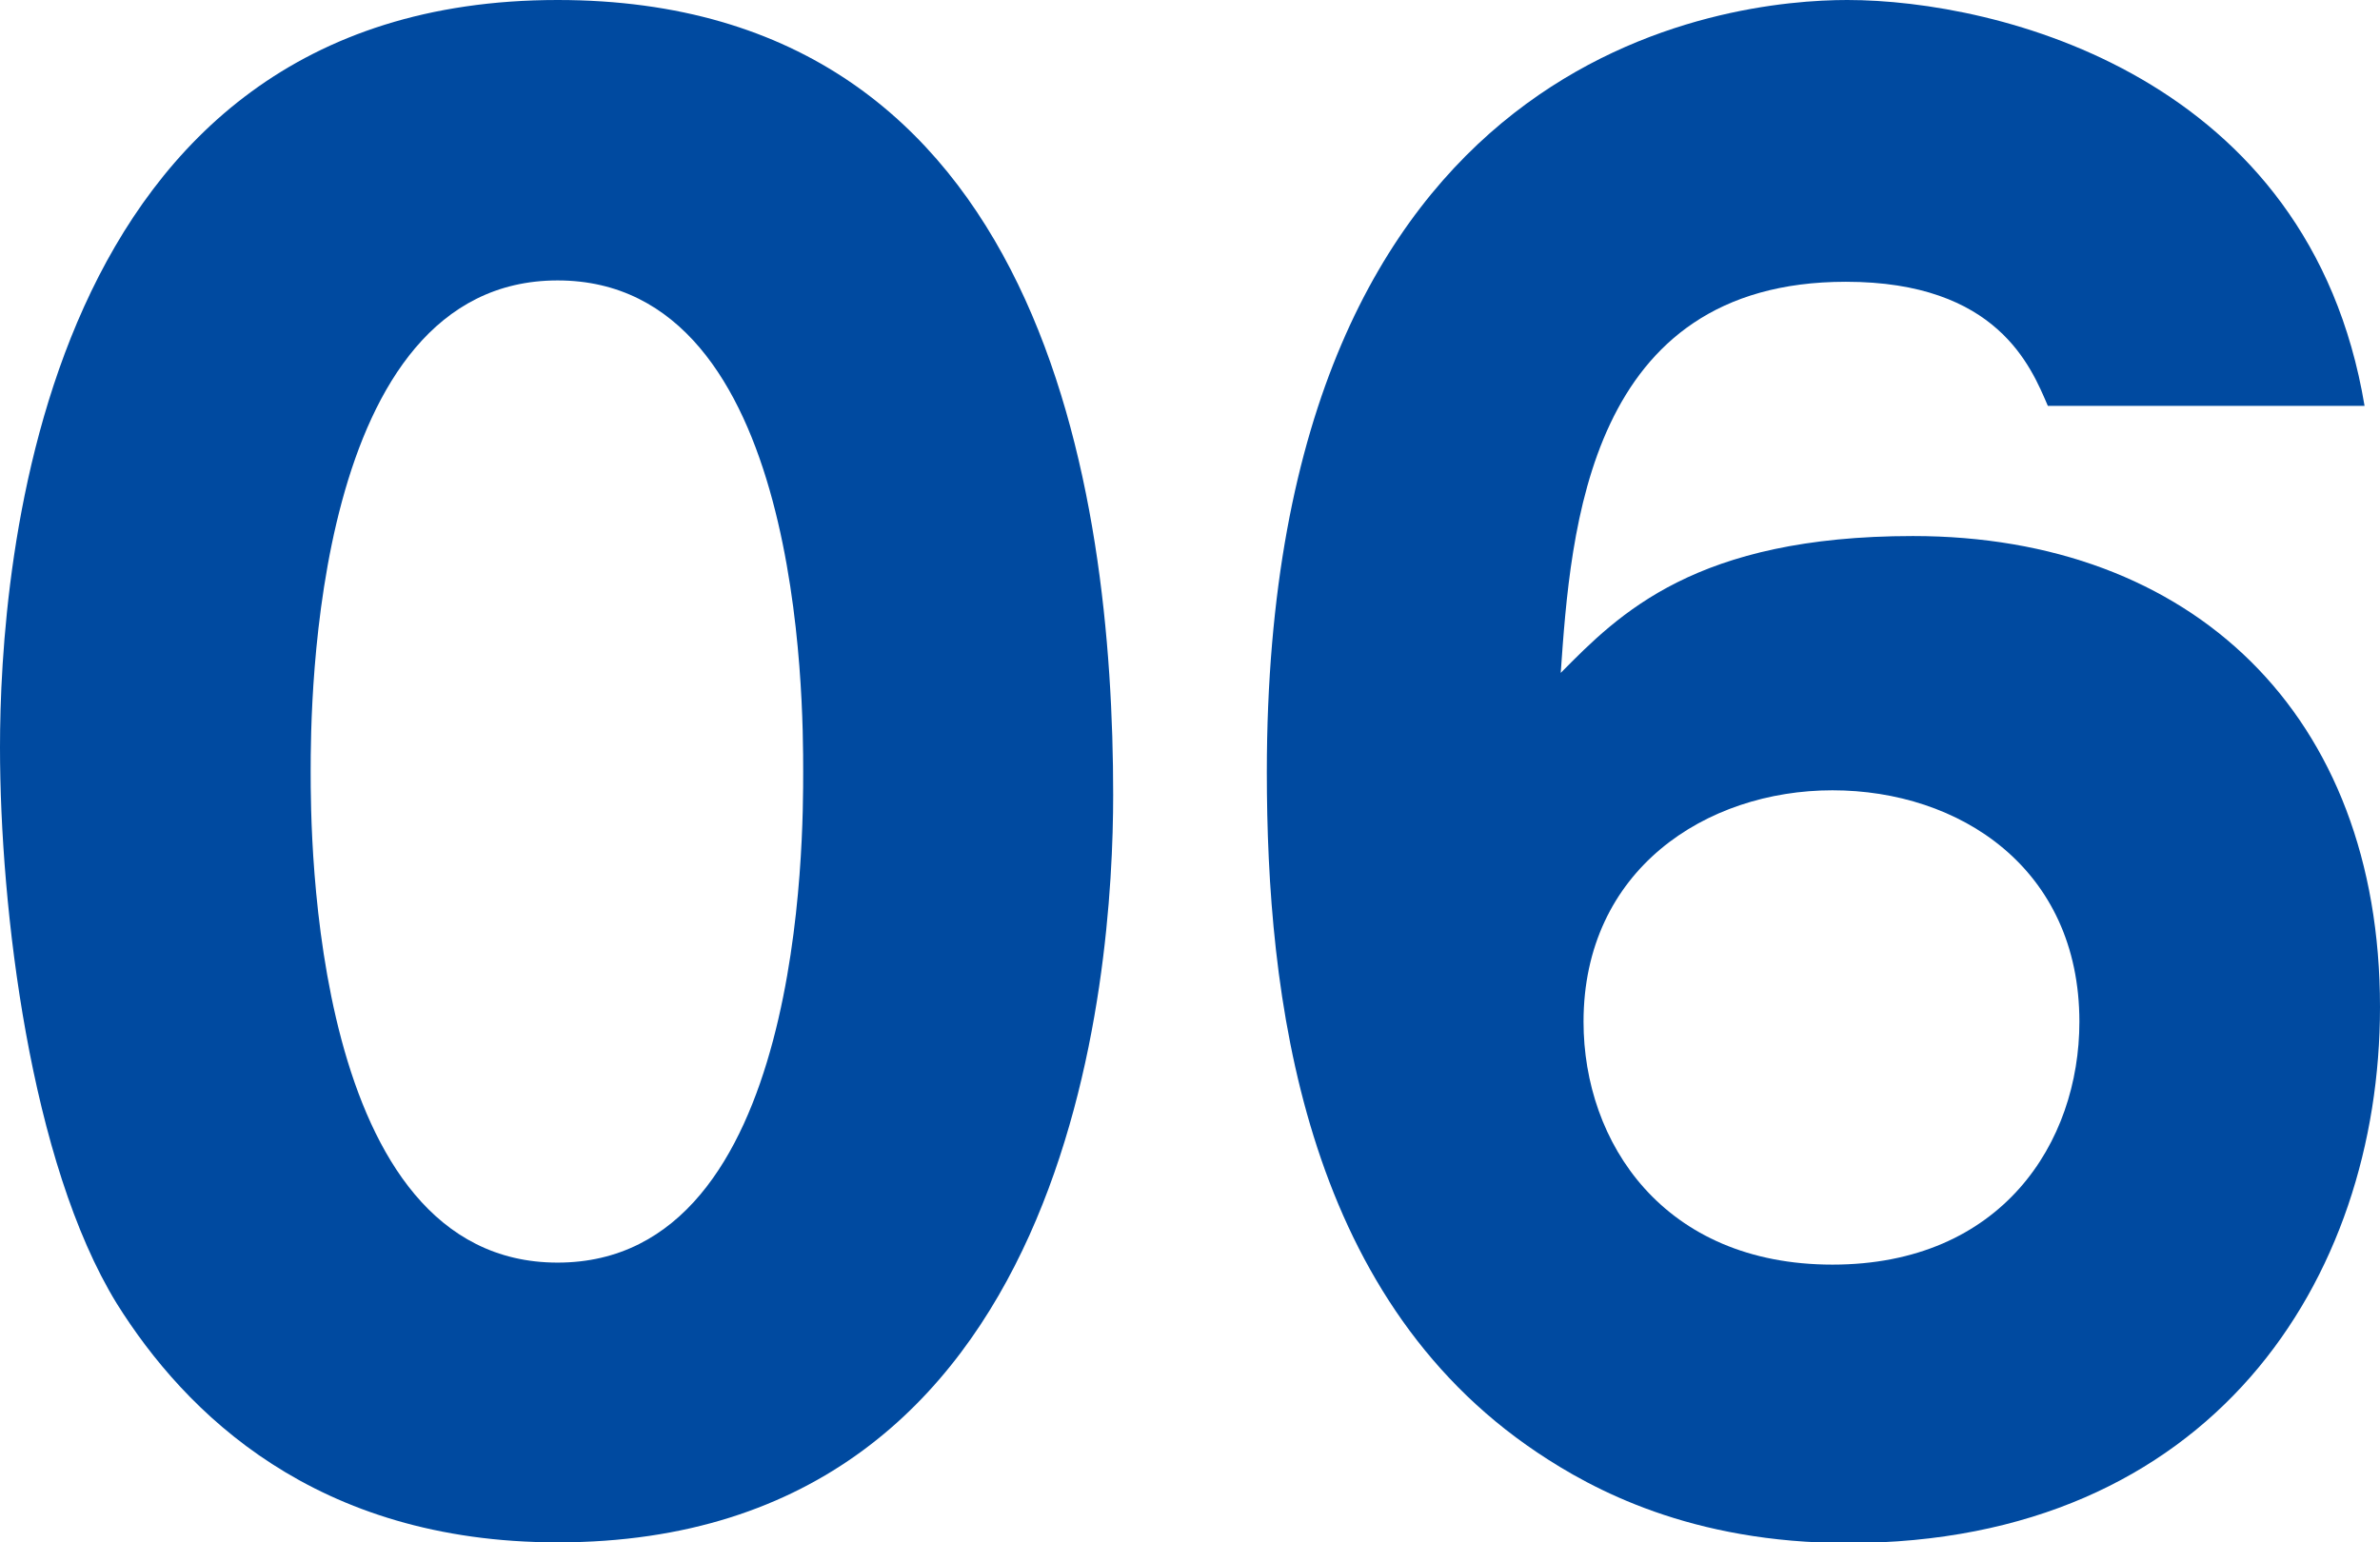
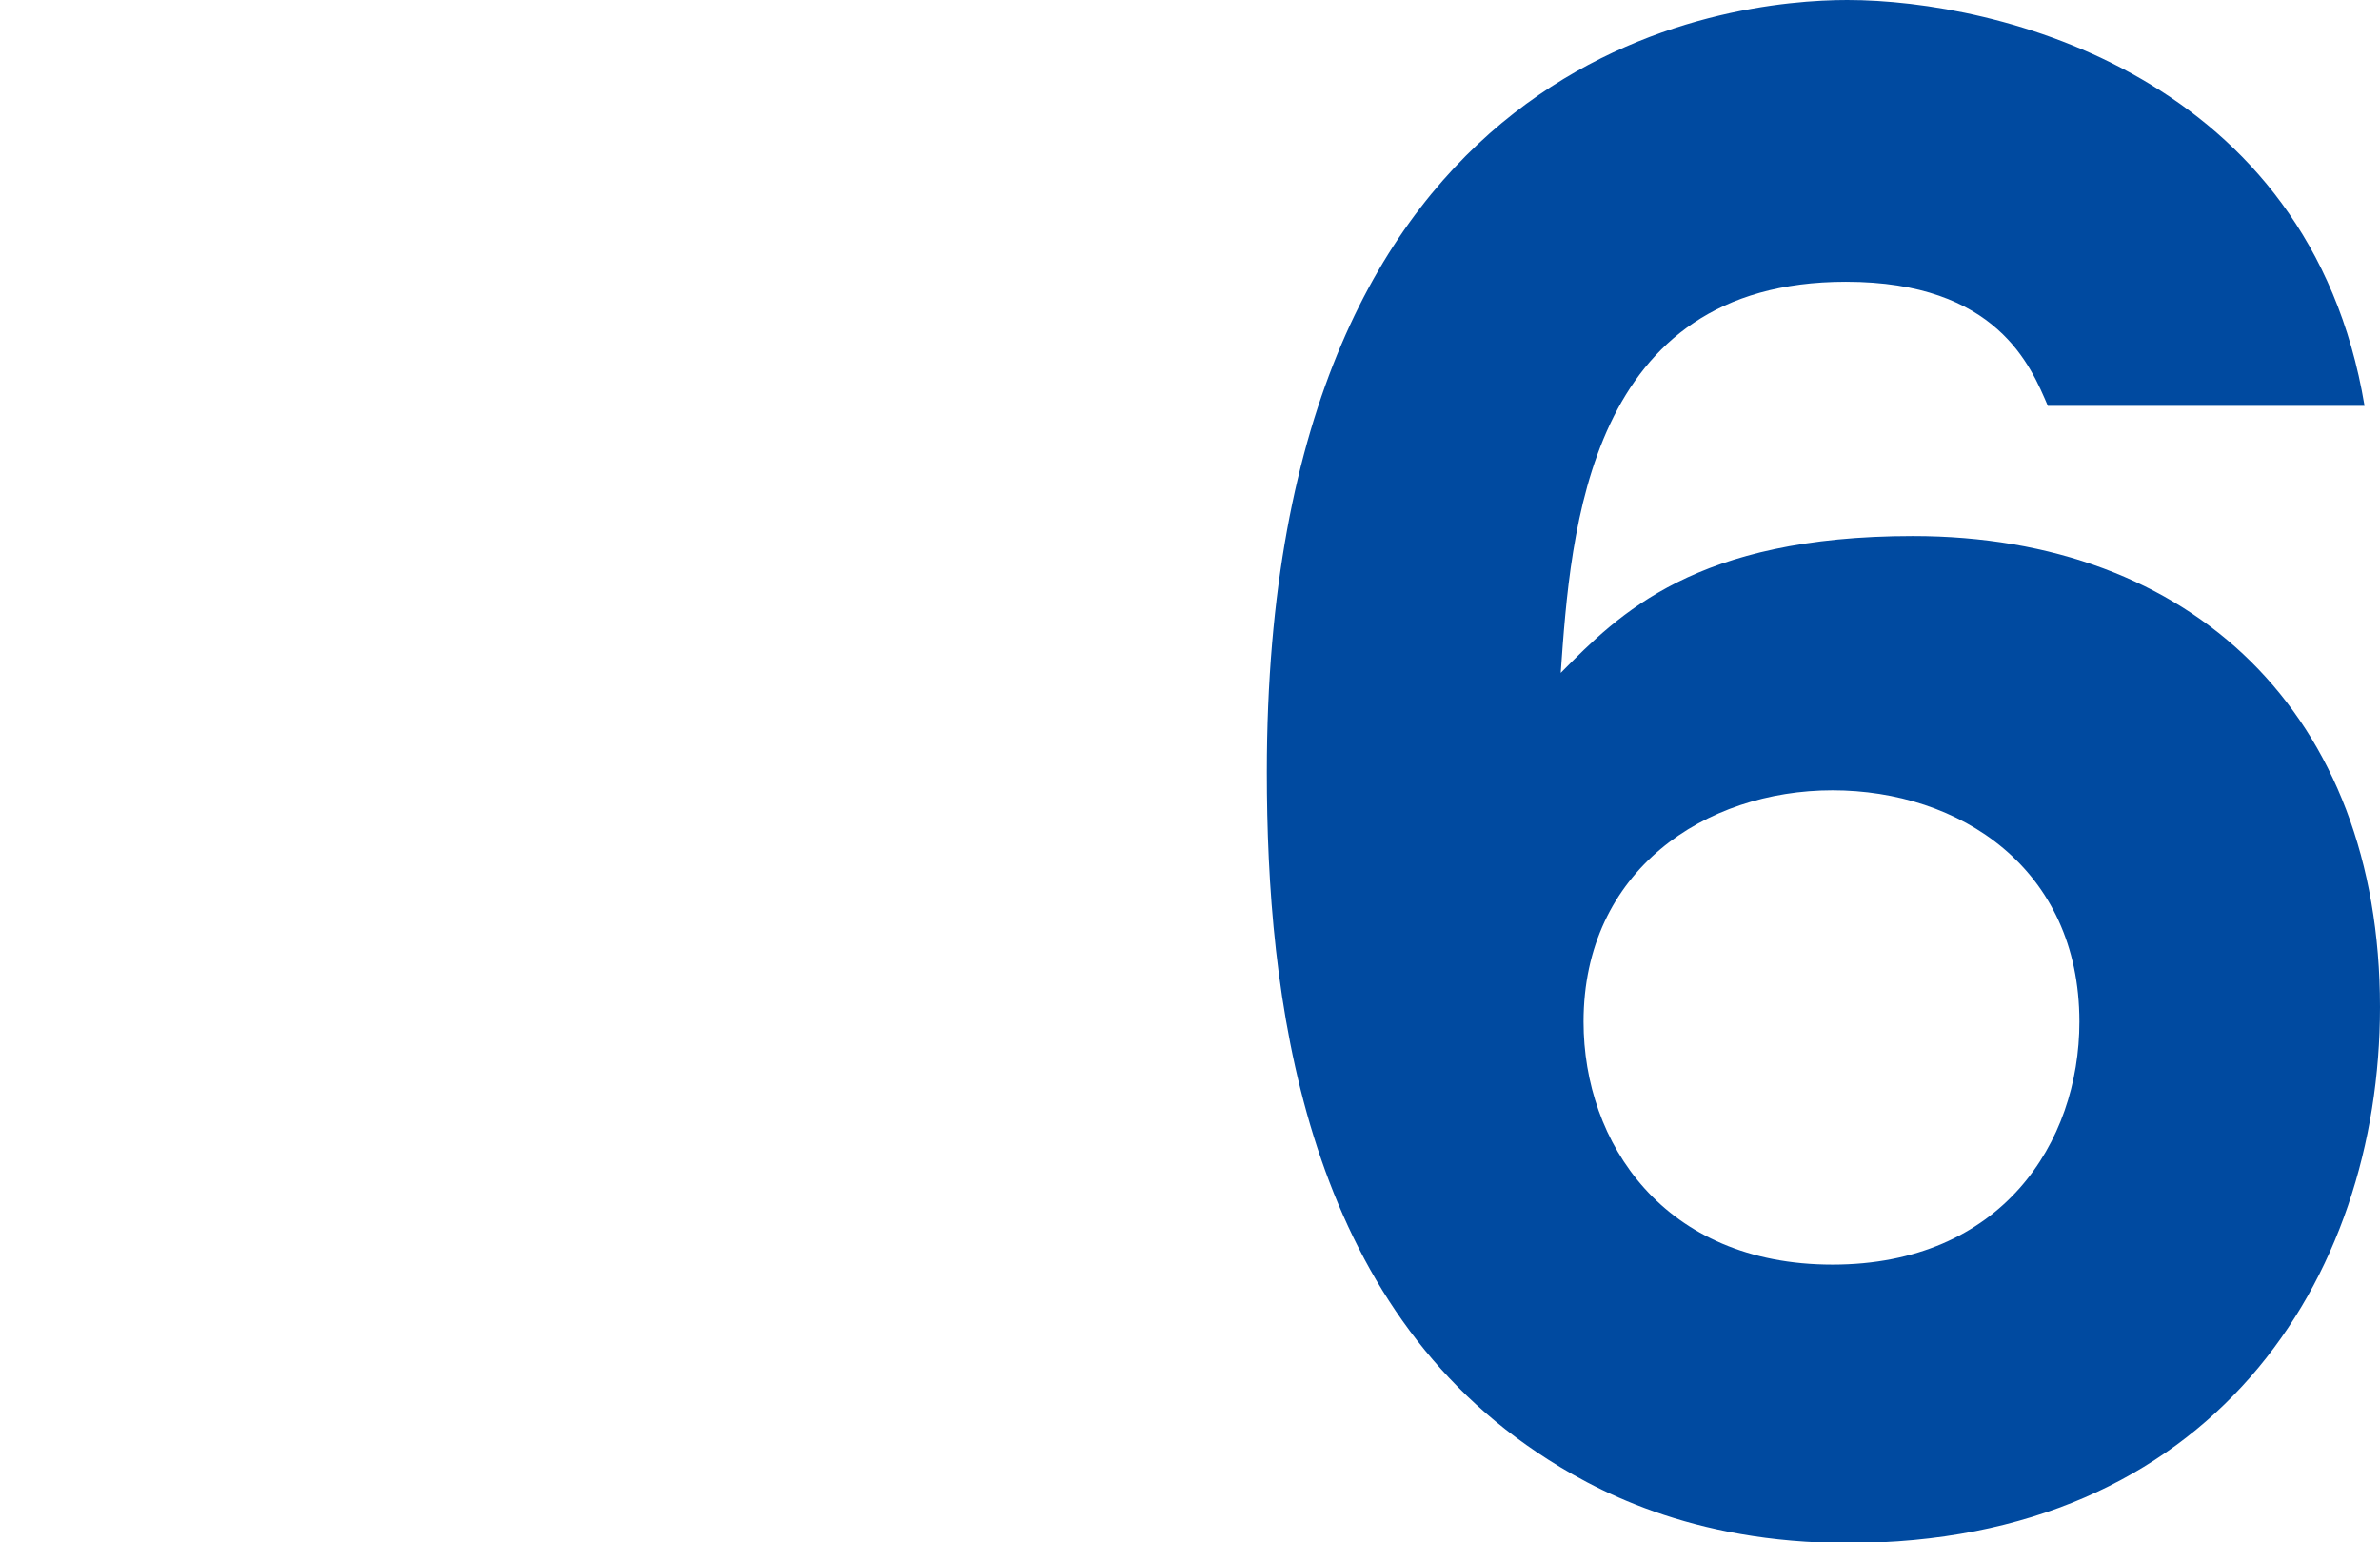
<svg xmlns="http://www.w3.org/2000/svg" id="_レイヤー_2" data-name="レイヤー 2" viewBox="0 0 35.47 22.99">
  <defs>
    <style>
      .cls-1 {
        fill: #004aa0;
        stroke-width: 0px;
      }
    </style>
  </defs>
  <g id="_レイヤー_1-2" data-name="レイヤー 1">
    <g>
-       <path class="cls-1" d="M16.59,11.85c0,2.65-.57,11.14-8.28,11.14-3.61,0-5.55-1.93-6.57-3.56-1.29-2.1-1.74-5.89-1.74-8.29C0,8.48.57,0,8.31,0c7.26,0,8.28,7.35,8.28,11.85ZM4.63,11.5c0,.91,0,7.32,3.68,7.32s3.66-6.38,3.66-7.32c0-1.02,0-7.32-3.66-7.32s-3.68,6.33-3.68,7.32Z" />
      <path class="cls-1" d="M30.52,6.05c-.25-.58-.75-1.85-3.01-1.85-3.85,0-4.1,3.7-4.25,5.83.87-.88,2.01-2.04,5.25-2.04,4.15,0,6.96,2.65,6.96,7.02,0,4.06-2.51,7.99-7.93,7.99-2.34,0-3.81-.8-4.63-1.35-3.51-2.35-4.03-6.83-4.03-10.14C18.88.66,25.82,0,27.53,0c2.24,0,6.89,1.13,7.71,6.05h-4.73ZM30.99,15.23c0-2.29-1.79-3.45-3.68-3.45s-3.71,1.19-3.71,3.45c0,1.8,1.19,3.62,3.71,3.62s3.68-1.82,3.68-3.62Z" />
    </g>
  </g>
</svg>